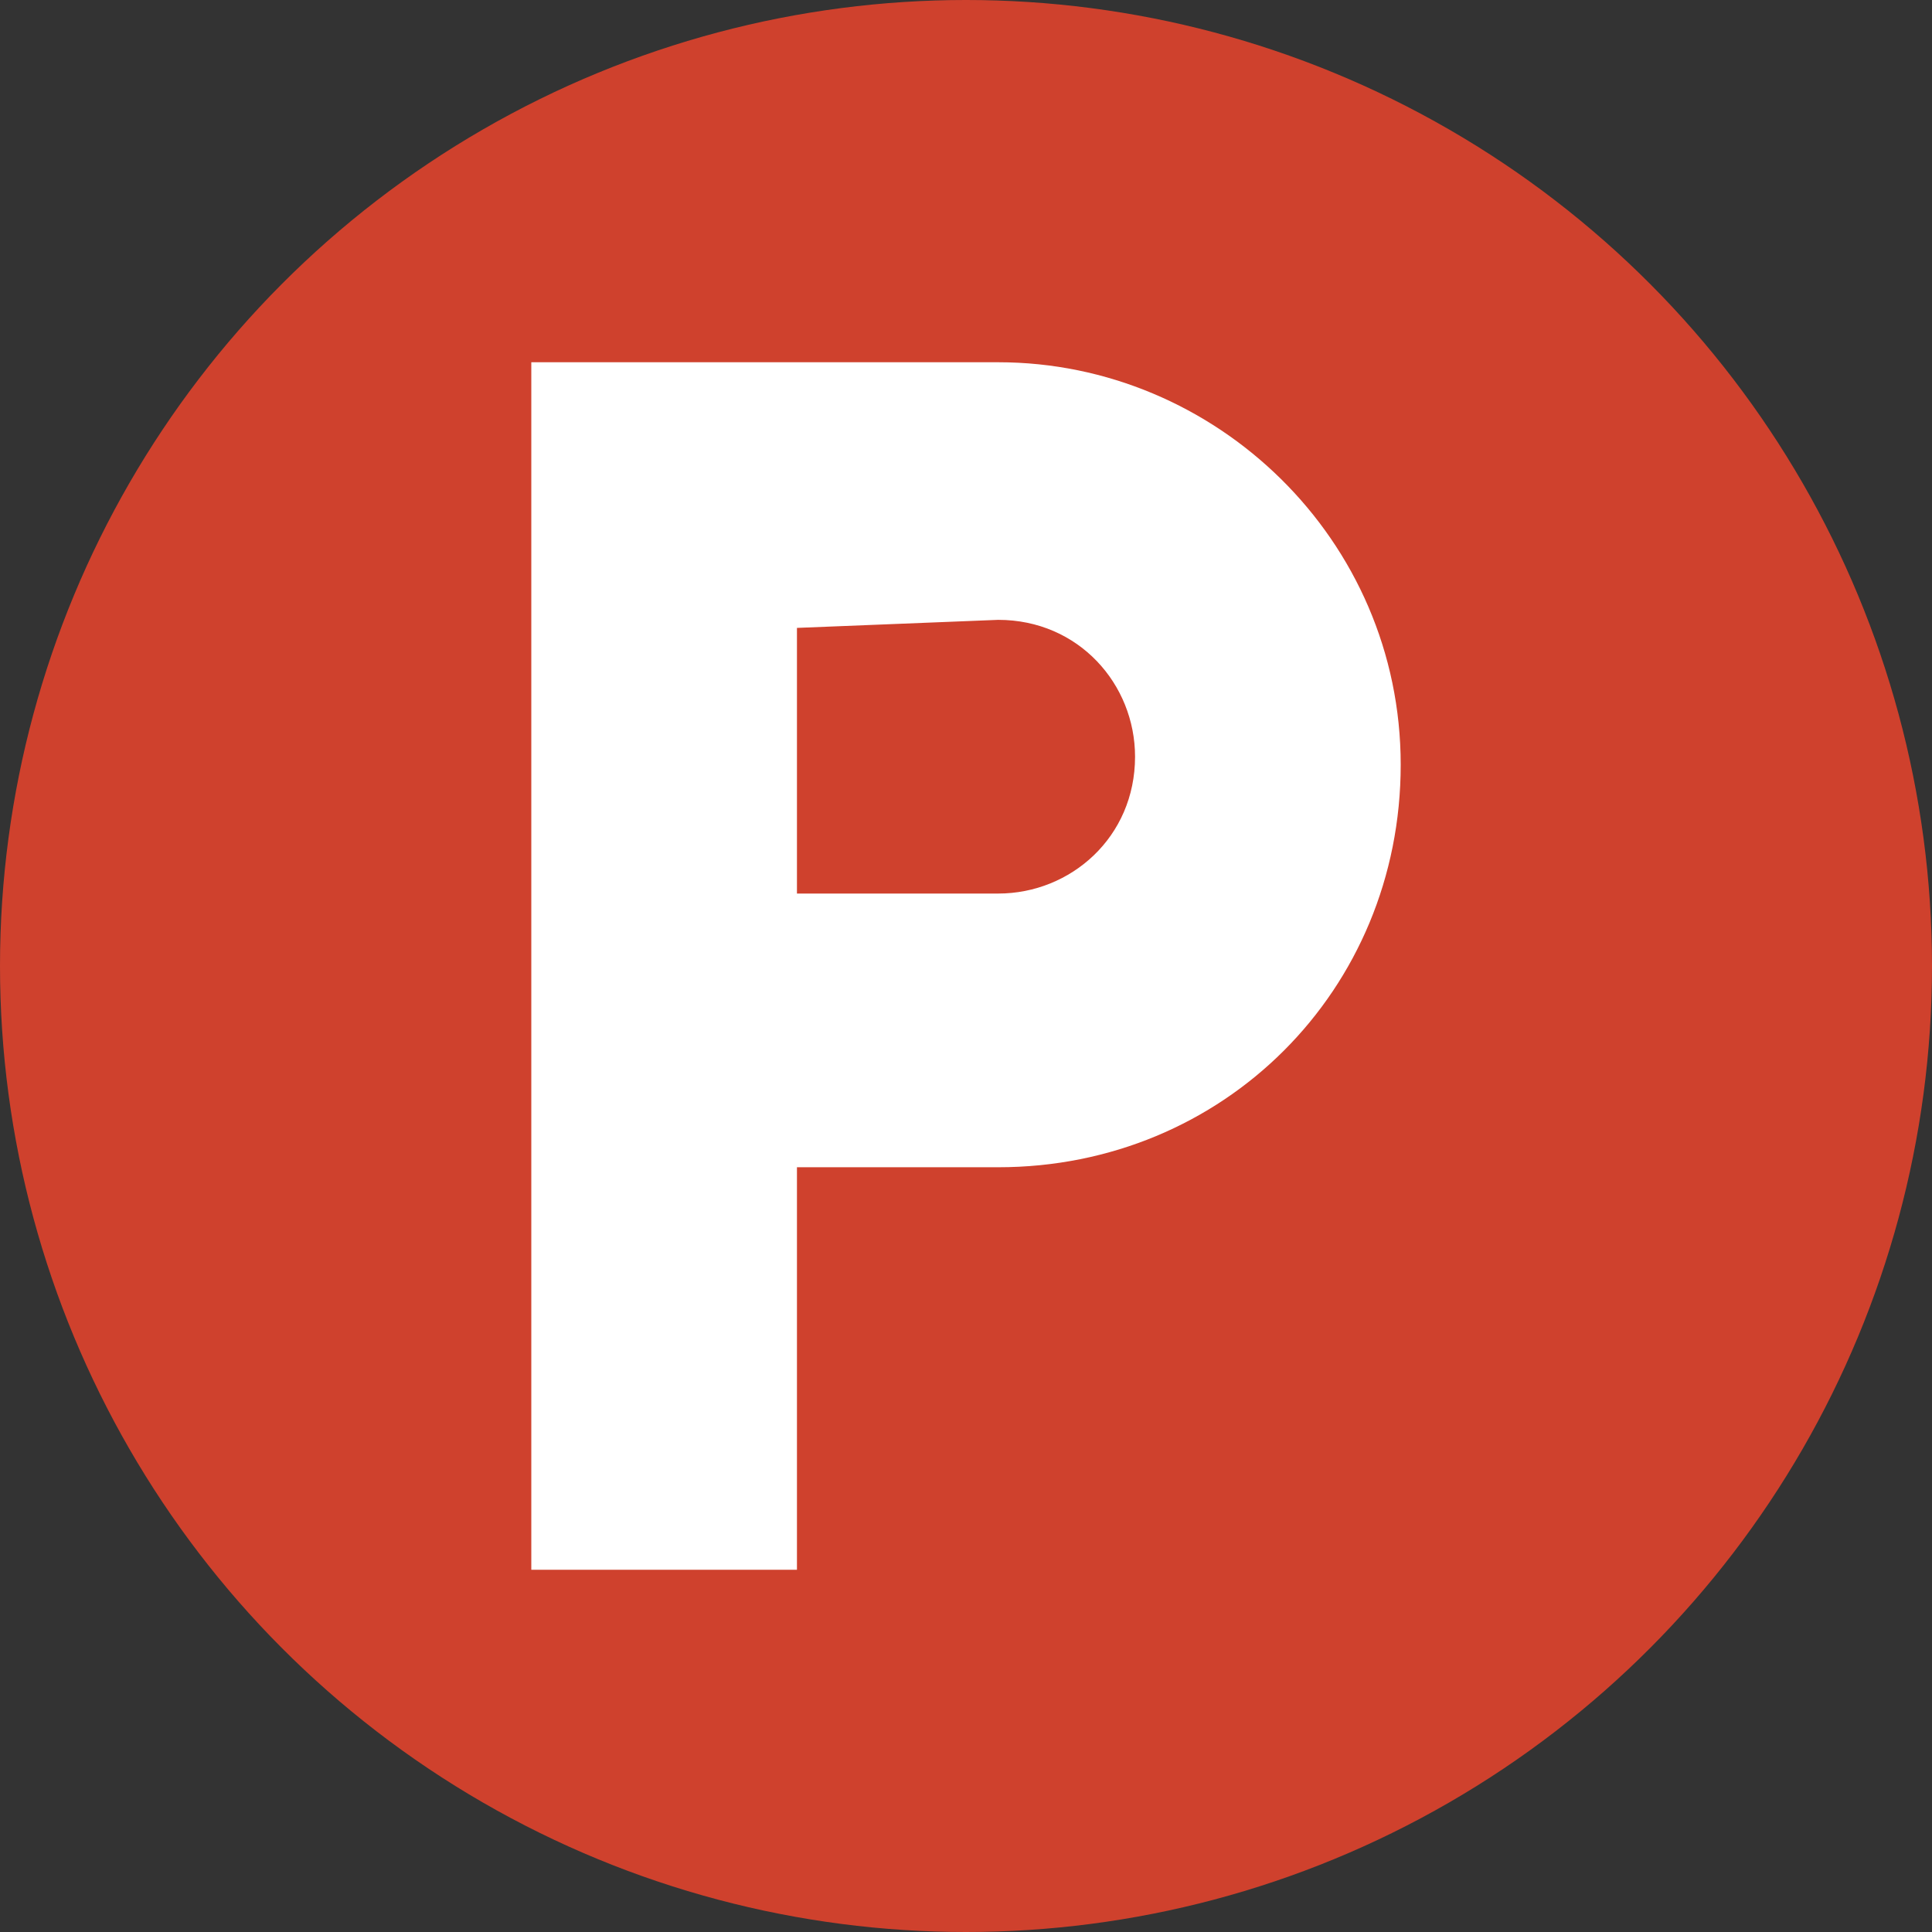
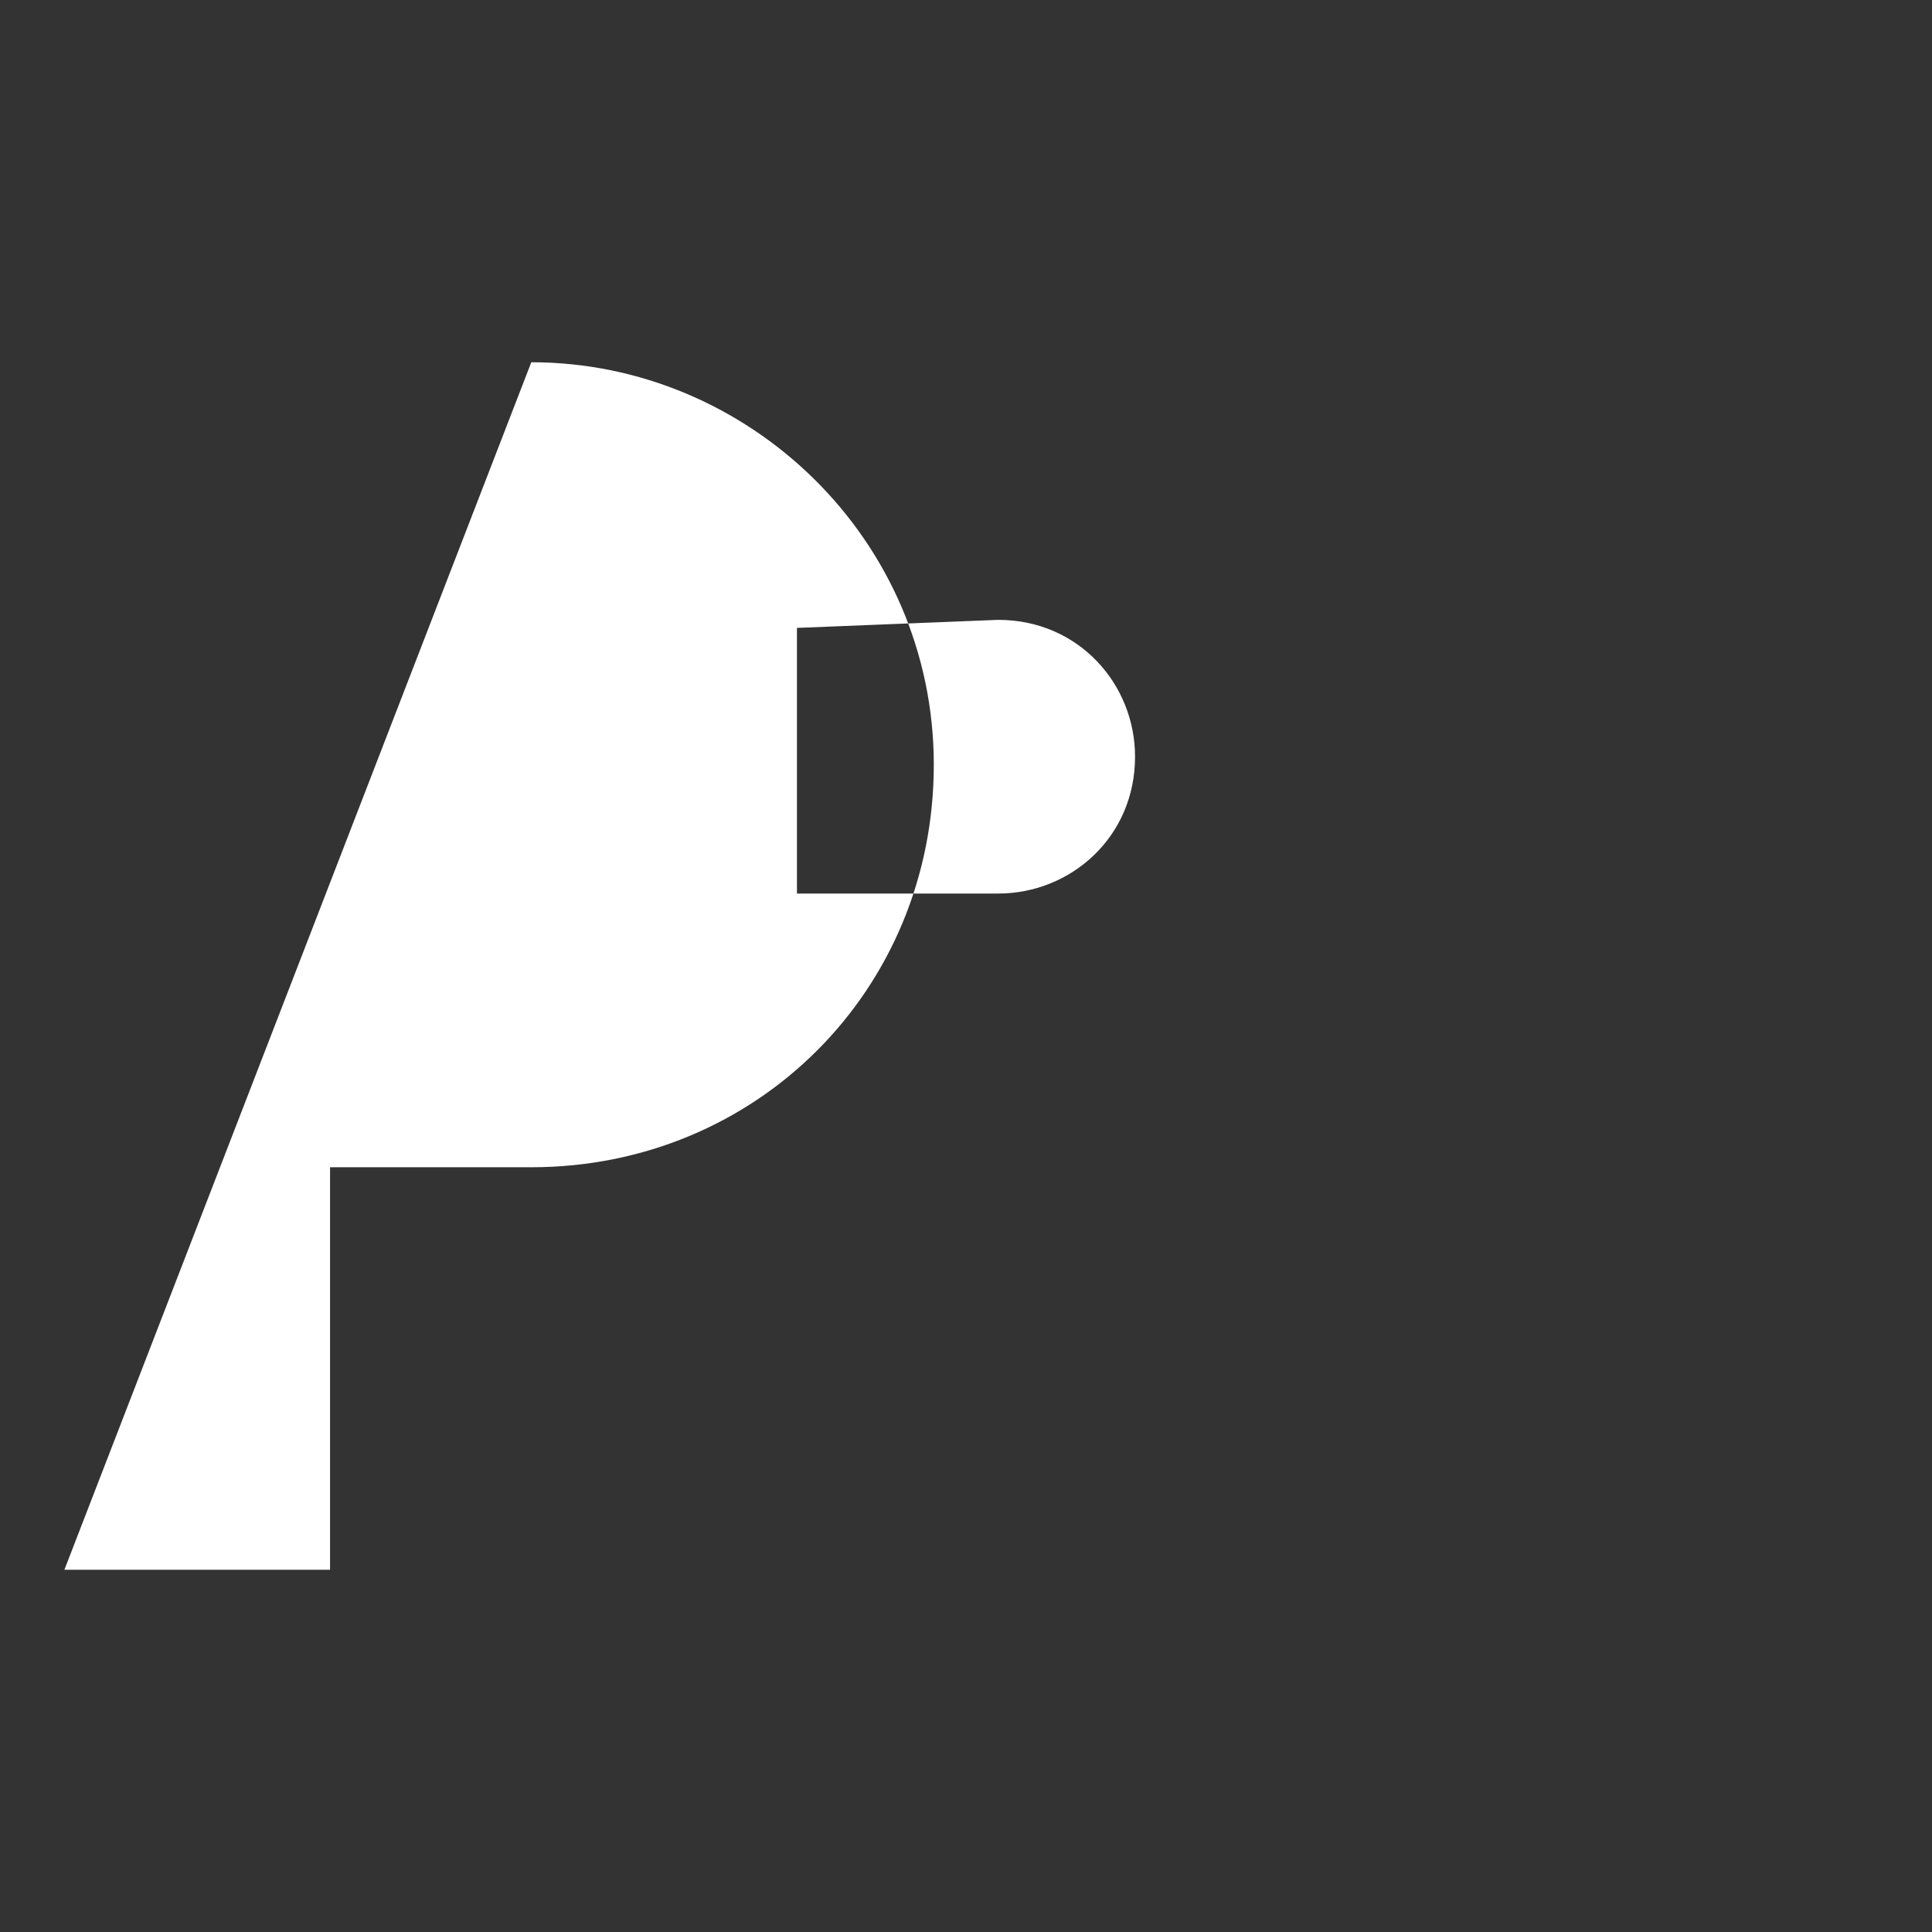
<svg xmlns="http://www.w3.org/2000/svg" id="Layer_1" height="300" viewBox="0 0 24 24" width="300" version="1.1">
  <rect x="0" y="0" width="24" height="24" fill="#333333" stroke="none" />
  <g width="100%" height="100%" transform="matrix(1,0,0,1,0,0)">
-     <circle cx="12" cy="12" fill="#cf412d" r="12" fill-opacity="1" data-original-color="#379df1ff" stroke="none" stroke-opacity="1" />
-     <path d="m6.6 4.5h5.8c2.7 0 5 2.2 5 5s-2.2 5-5 5h-2.5v5h-3.3zm3.3 3.3v3.3h2.5c.9 0 1.7-.7 1.7-1.7 0-.9-.7-1.7-1.7-1.7z" fill="#ffffff" fill-opacity="1" data-original-color="#ffffffff" stroke="none" stroke-opacity="1" />
+     <path d="m6.6 4.5c2.7 0 5 2.2 5 5s-2.2 5-5 5h-2.5v5h-3.3zm3.3 3.3v3.3h2.5c.9 0 1.7-.7 1.7-1.7 0-.9-.7-1.7-1.7-1.7z" fill="#ffffff" fill-opacity="1" data-original-color="#ffffffff" stroke="none" stroke-opacity="1" />
  </g>
</svg>